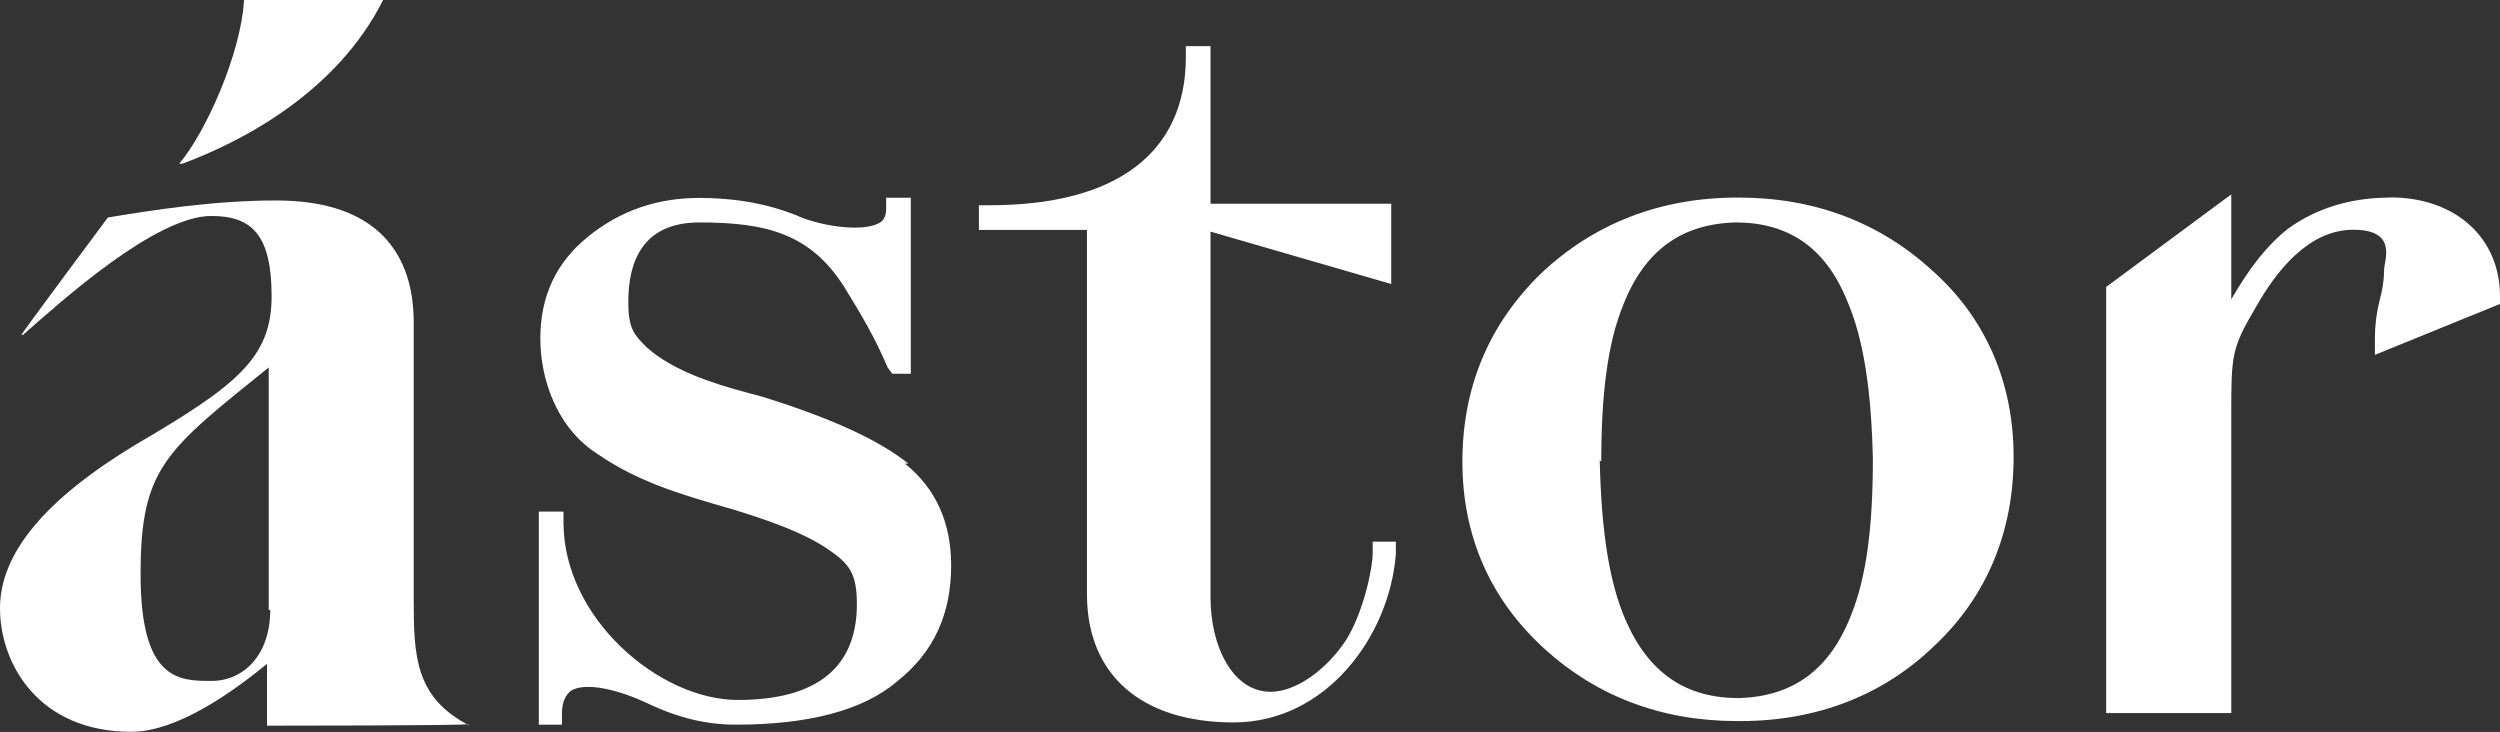
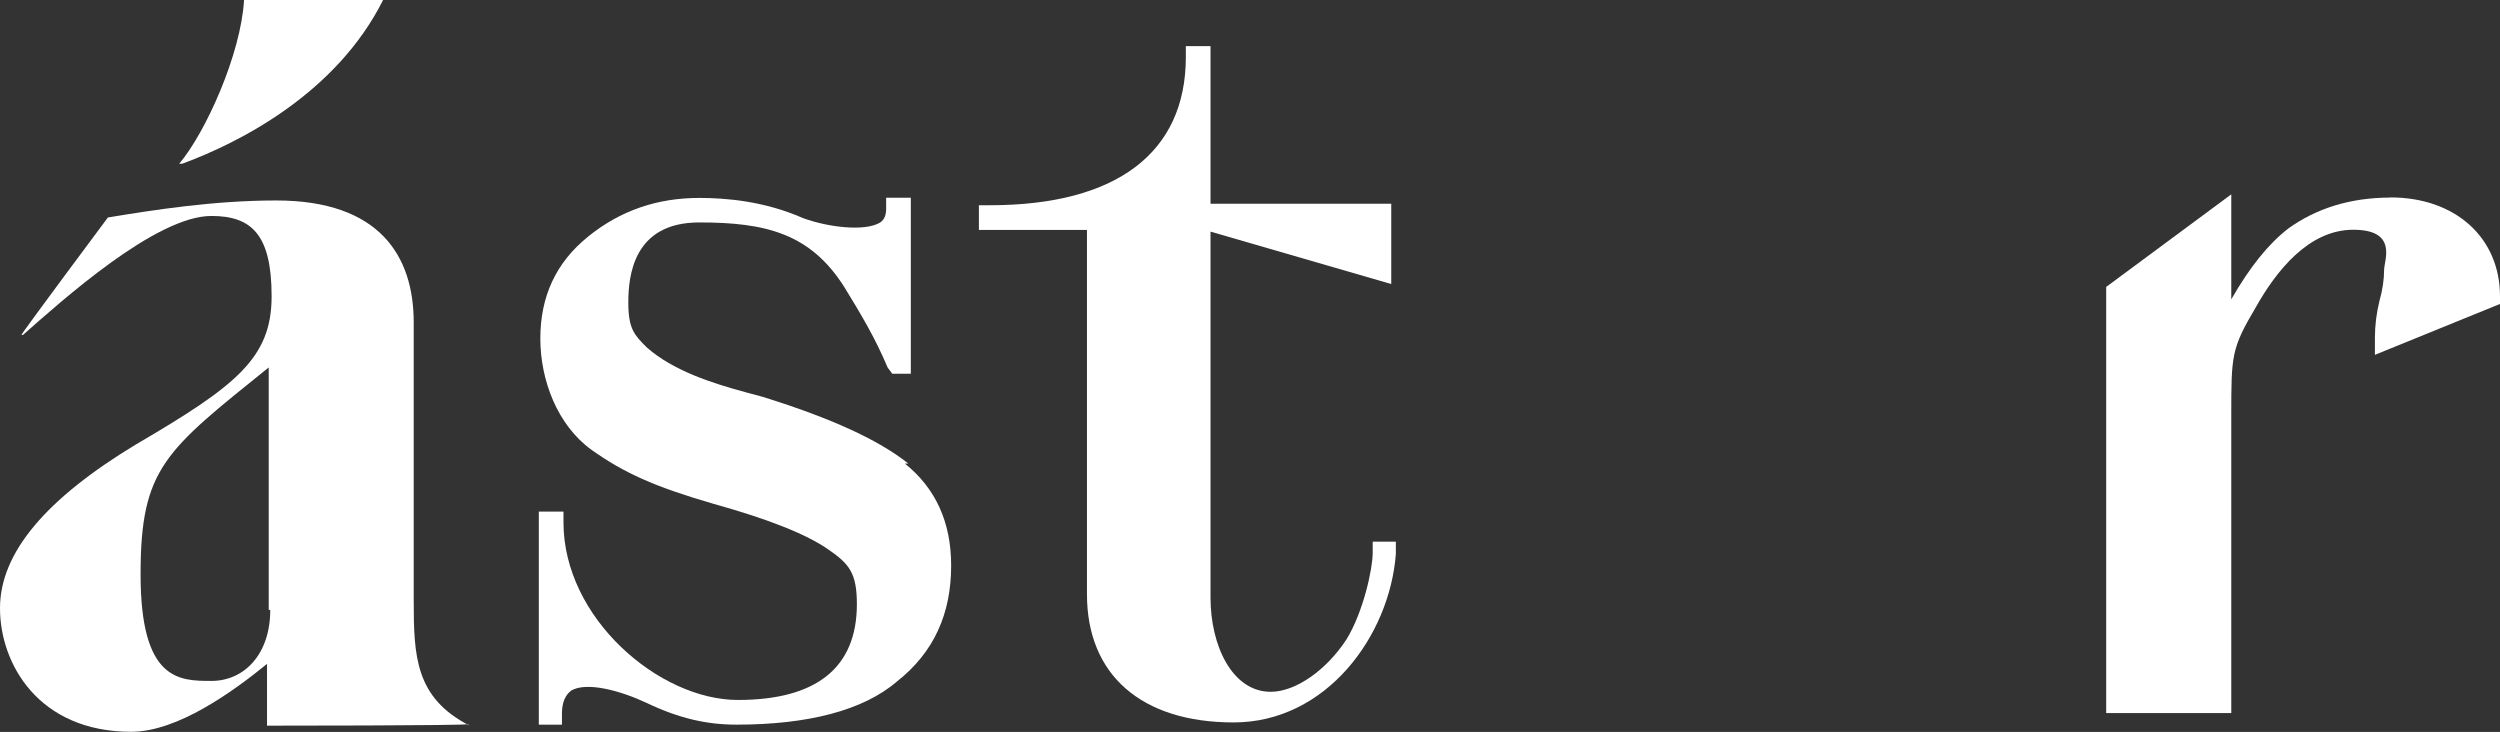
<svg xmlns="http://www.w3.org/2000/svg" id="Layer_1" viewBox="0 0 146.9 43.01">
  <rect x="0" y="0" width="146.9" height="43.01" fill="#333333" stroke="none" />
  <defs>
    <style>.cls-1{fill:#fff;}</style>
  </defs>
  <path class="cls-1" d="m53.35,27.22c-1.72-1.36-4.45-2.63-8.53-3.9l-1-.27c-2-.54-4.26-1.27-5.81-2.63-.73-.73-1.09-1.09-1.09-2.63s.27-4.72,4.17-4.72,6.53.64,8.53,3.81c1,1.63,1.81,2.99,2.54,4.72l.27.36h1.09v-10.34h-1.45v.64c0,.36-.09.64-.36.82-.91.54-3.08.27-4.54-.27-2.27-1-4.54-1.18-6.08-1.18-2.45,0-4.63.73-6.53,2.27-1.91,1.54-2.81,3.54-2.81,5.99s1,5.08,2.99,6.53c1.91,1.36,3.72,2.18,7.17,3.18,3.27.91,5.53,1.81,6.81,2.72,1.18.82,1.63,1.36,1.63,3.18,0,3.72-2.36,5.63-6.99,5.63s-10.25-4.81-10.25-10.43v-.64h-1.45v12.52h1.36v-.64c0-1,.45-1.27.54-1.36.91-.54,2.9,0,4.45.73,1.91.91,3.54,1.27,5.26,1.27,4.17,0,7.44-.82,9.44-2.54,2.18-1.72,3.18-3.99,3.18-6.81,0-2.54-.91-4.54-2.72-5.99h.18Z" />
  <path class="cls-1" d="m80.66,31.85v.64c0,.91-.54,3.45-1.54,5.08-1.18,1.81-2.99,3.08-4.45,3.08-2.27,0-3.54-2.72-3.54-5.53V13.61l10.62,3.08v-4.72h-10.62c0,.09,0-8.62,0-8.62v-.64h-1.45v.64c0,5.63-4.08,8.71-11.52,8.71h-.64v1.45h6.35v21.41c0,4.72,3.18,7.53,8.62,7.53s9.16-5.08,9.53-9.89v-.73h-1.45.09Z" />
-   <path class="cls-1" d="m102.26,11.61h-.18c-4.54,0-8.44,1.54-11.52,4.45-3.08,2.99-4.63,6.71-4.63,11.07s1.63,8.08,4.81,10.98c3.08,2.81,6.9,4.26,11.34,4.26h.18c4.54,0,8.44-1.54,11.43-4.45,3.08-2.9,4.63-6.71,4.63-11.07s-1.63-8.17-4.81-10.98c-3.08-2.81-6.9-4.26-11.34-4.26h.09Zm-8.17,15.52c0-3.9.36-6.9,1.27-9.16,1.27-3.27,3.45-4.81,6.62-4.9h0c3.08,0,5.26,1.45,6.53,4.54,1,2.27,1.45,5.35,1.54,9.35,0,3.9-.36,6.9-1.27,9.16-1.27,3.27-3.45,4.81-6.62,4.9h0c-3.08,0-5.26-1.45-6.62-4.54-1-2.27-1.45-5.35-1.54-9.44l.09.09Z" />
  <path class="cls-1" d="m140.46,11.61c-2.36,0-4.36.64-5.99,1.81-1.18.91-2.27,2.27-3.36,4.17v-6.17l-7.35,5.44v25.04h7.35v-17.42c0-3.63,0-3.99,1.45-6.44,1.18-2.09,3.08-4.54,5.72-4.54s1.81,1.81,1.81,2.36-.09,1.18-.27,1.81c-.18.73-.27,1.45-.27,2.18v1l7.35-2.99v-.45c0-3.45-2.63-5.81-6.44-5.81Z" />
  <path class="cls-1" d="m27.49,42.55h0c0,.09-11.8.09-11.8.09v-3.63c-2,1.63-5.26,3.99-7.98,3.99-5.44,0-7.71-3.99-7.71-7.26s2.72-6.44,7.98-9.62c5.9-3.45,7.98-5.08,7.98-8.71s-1.18-4.72-3.54-4.72c-3.27,0-8.8,4.99-11.07,6.99h-.09c0-.09,5.08-6.9,5.08-6.9,2.72-.45,6.26-1,9.89-1,6.08,0,8.08,3.27,8.08,7.17v16.33c0,3.27.09,5.72,3.27,7.35l-.09-.09Zm-11.7-6.71v-14.25c-6.08,4.9-7.53,5.9-7.53,12.16s2.27,6.26,4.17,6.26,3.45-1.54,3.45-4.17h-.09Zm-4.99-26.22h-.27c1.54-1.81,3.63-6.44,3.81-9.62h8.17c-2.72,5.44-8.35,8.35-11.8,9.62h.09Z" />
</svg>